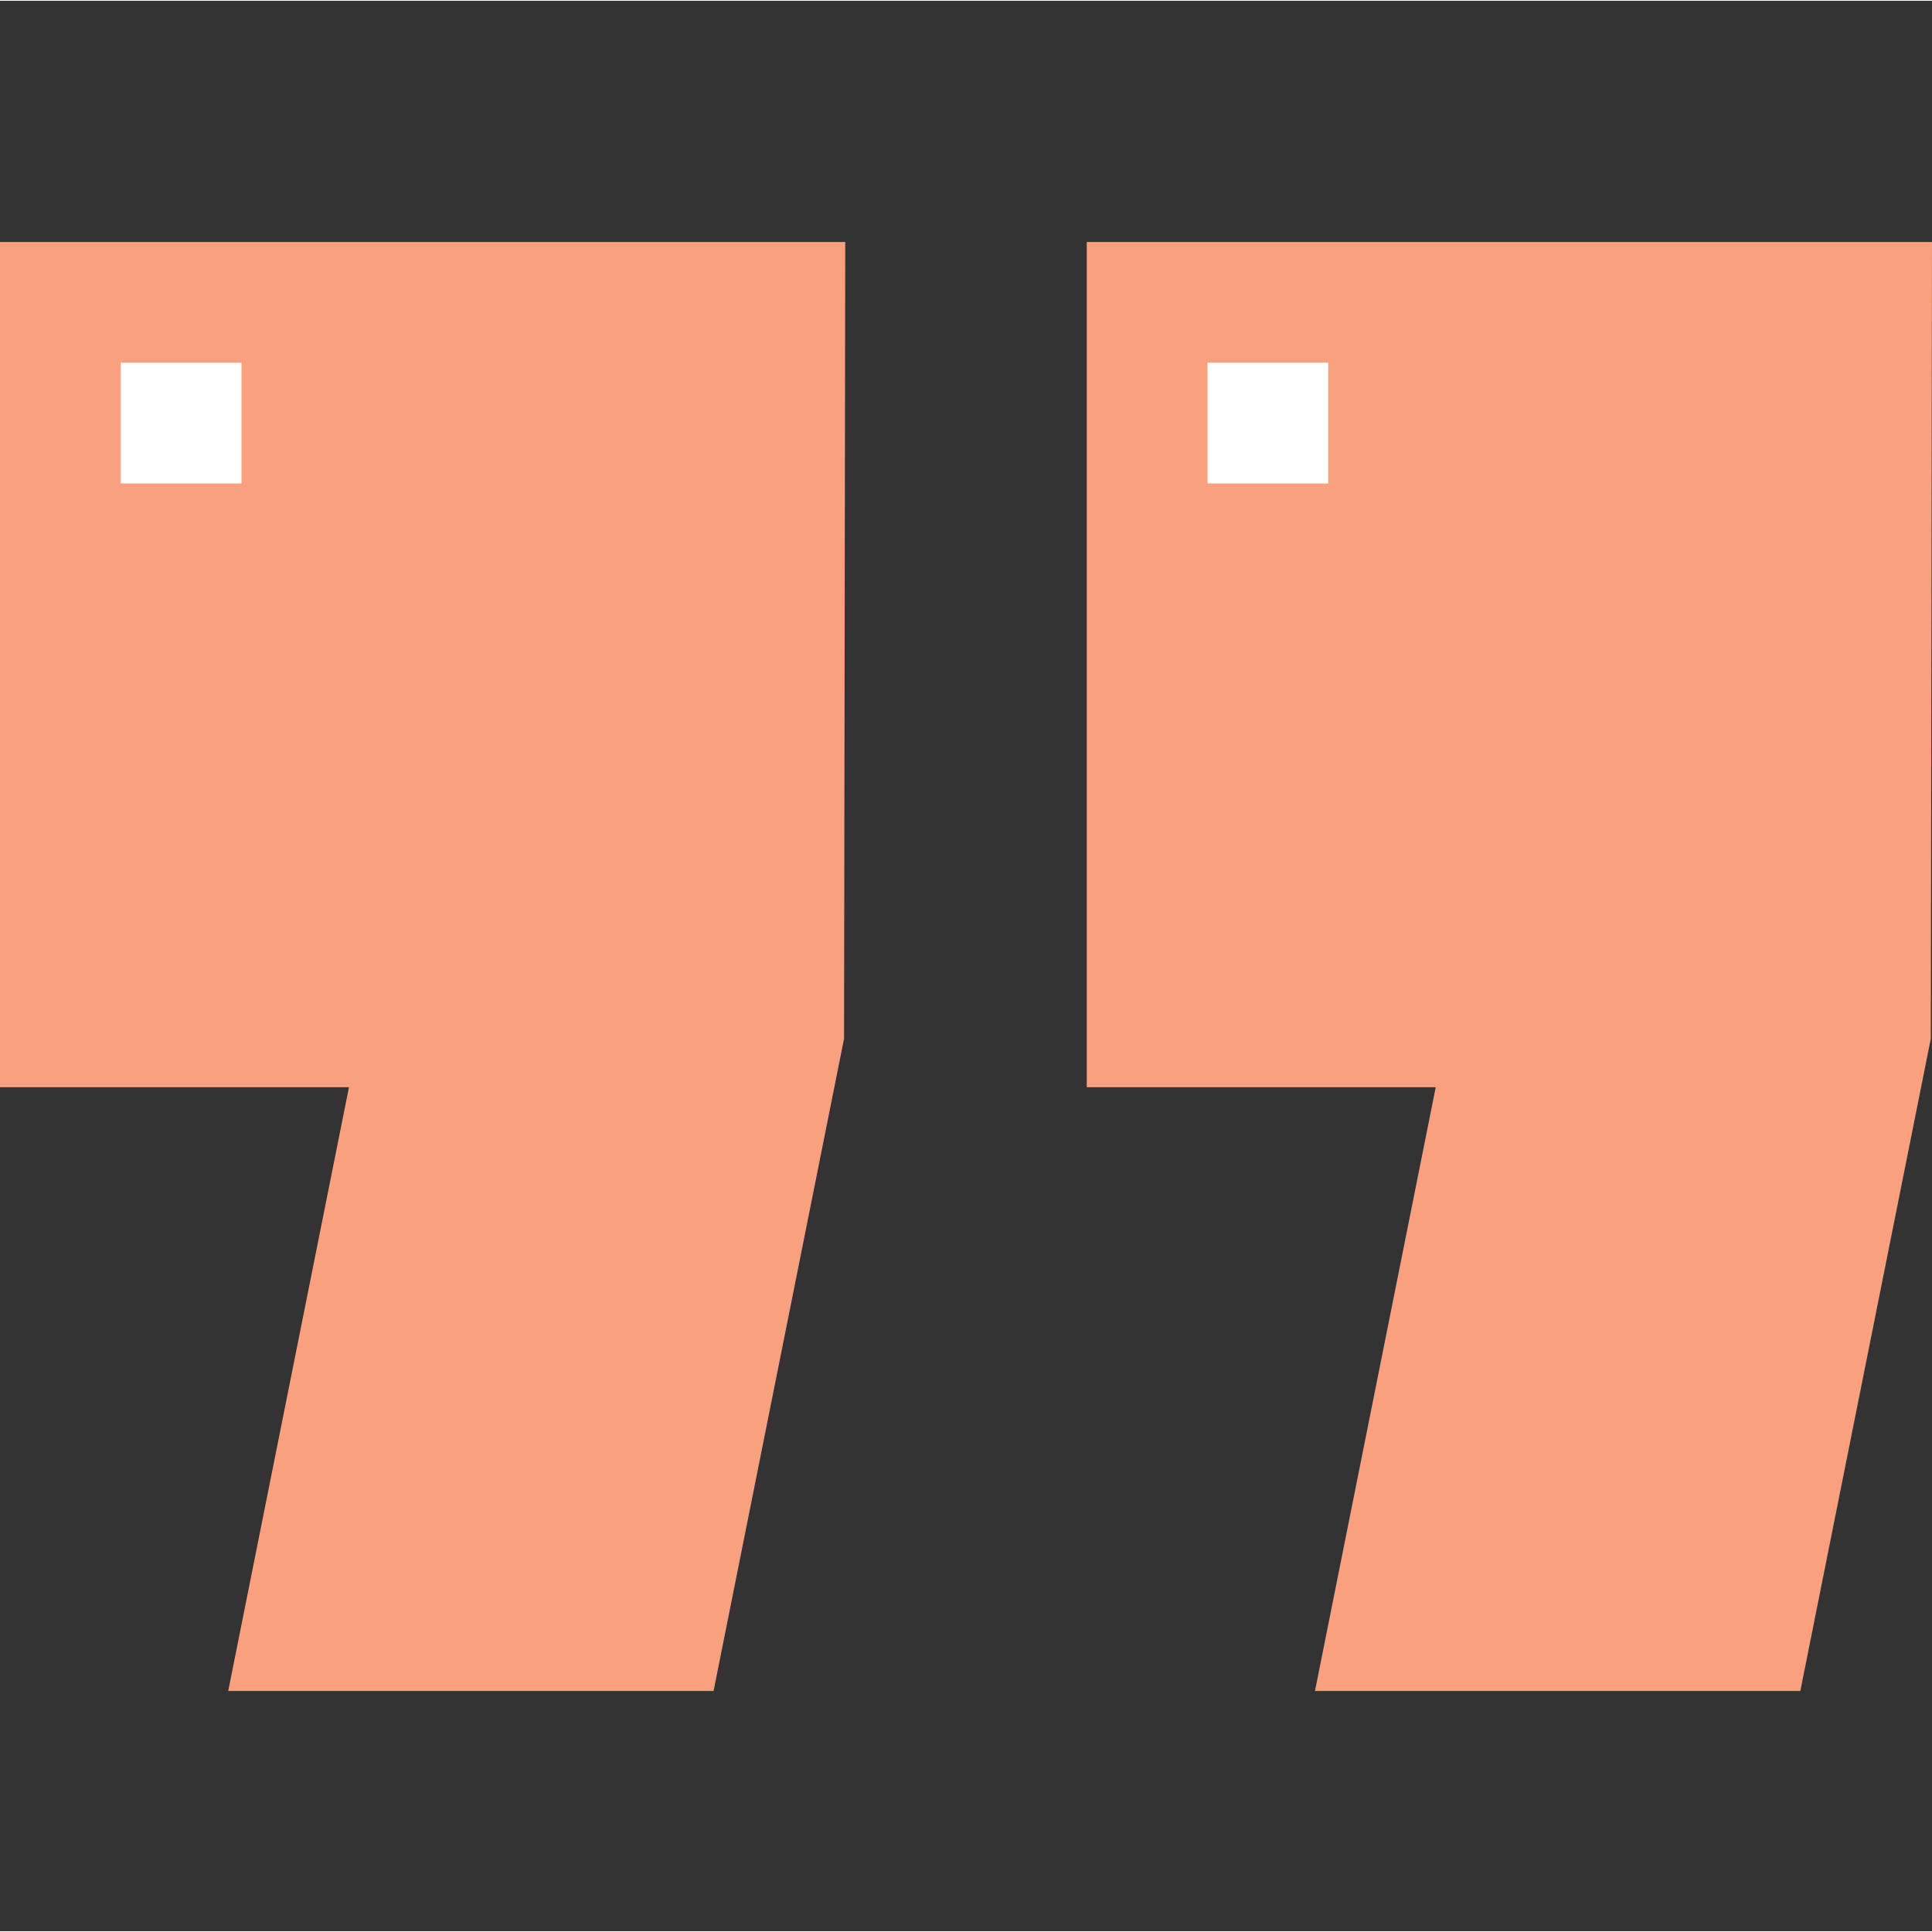
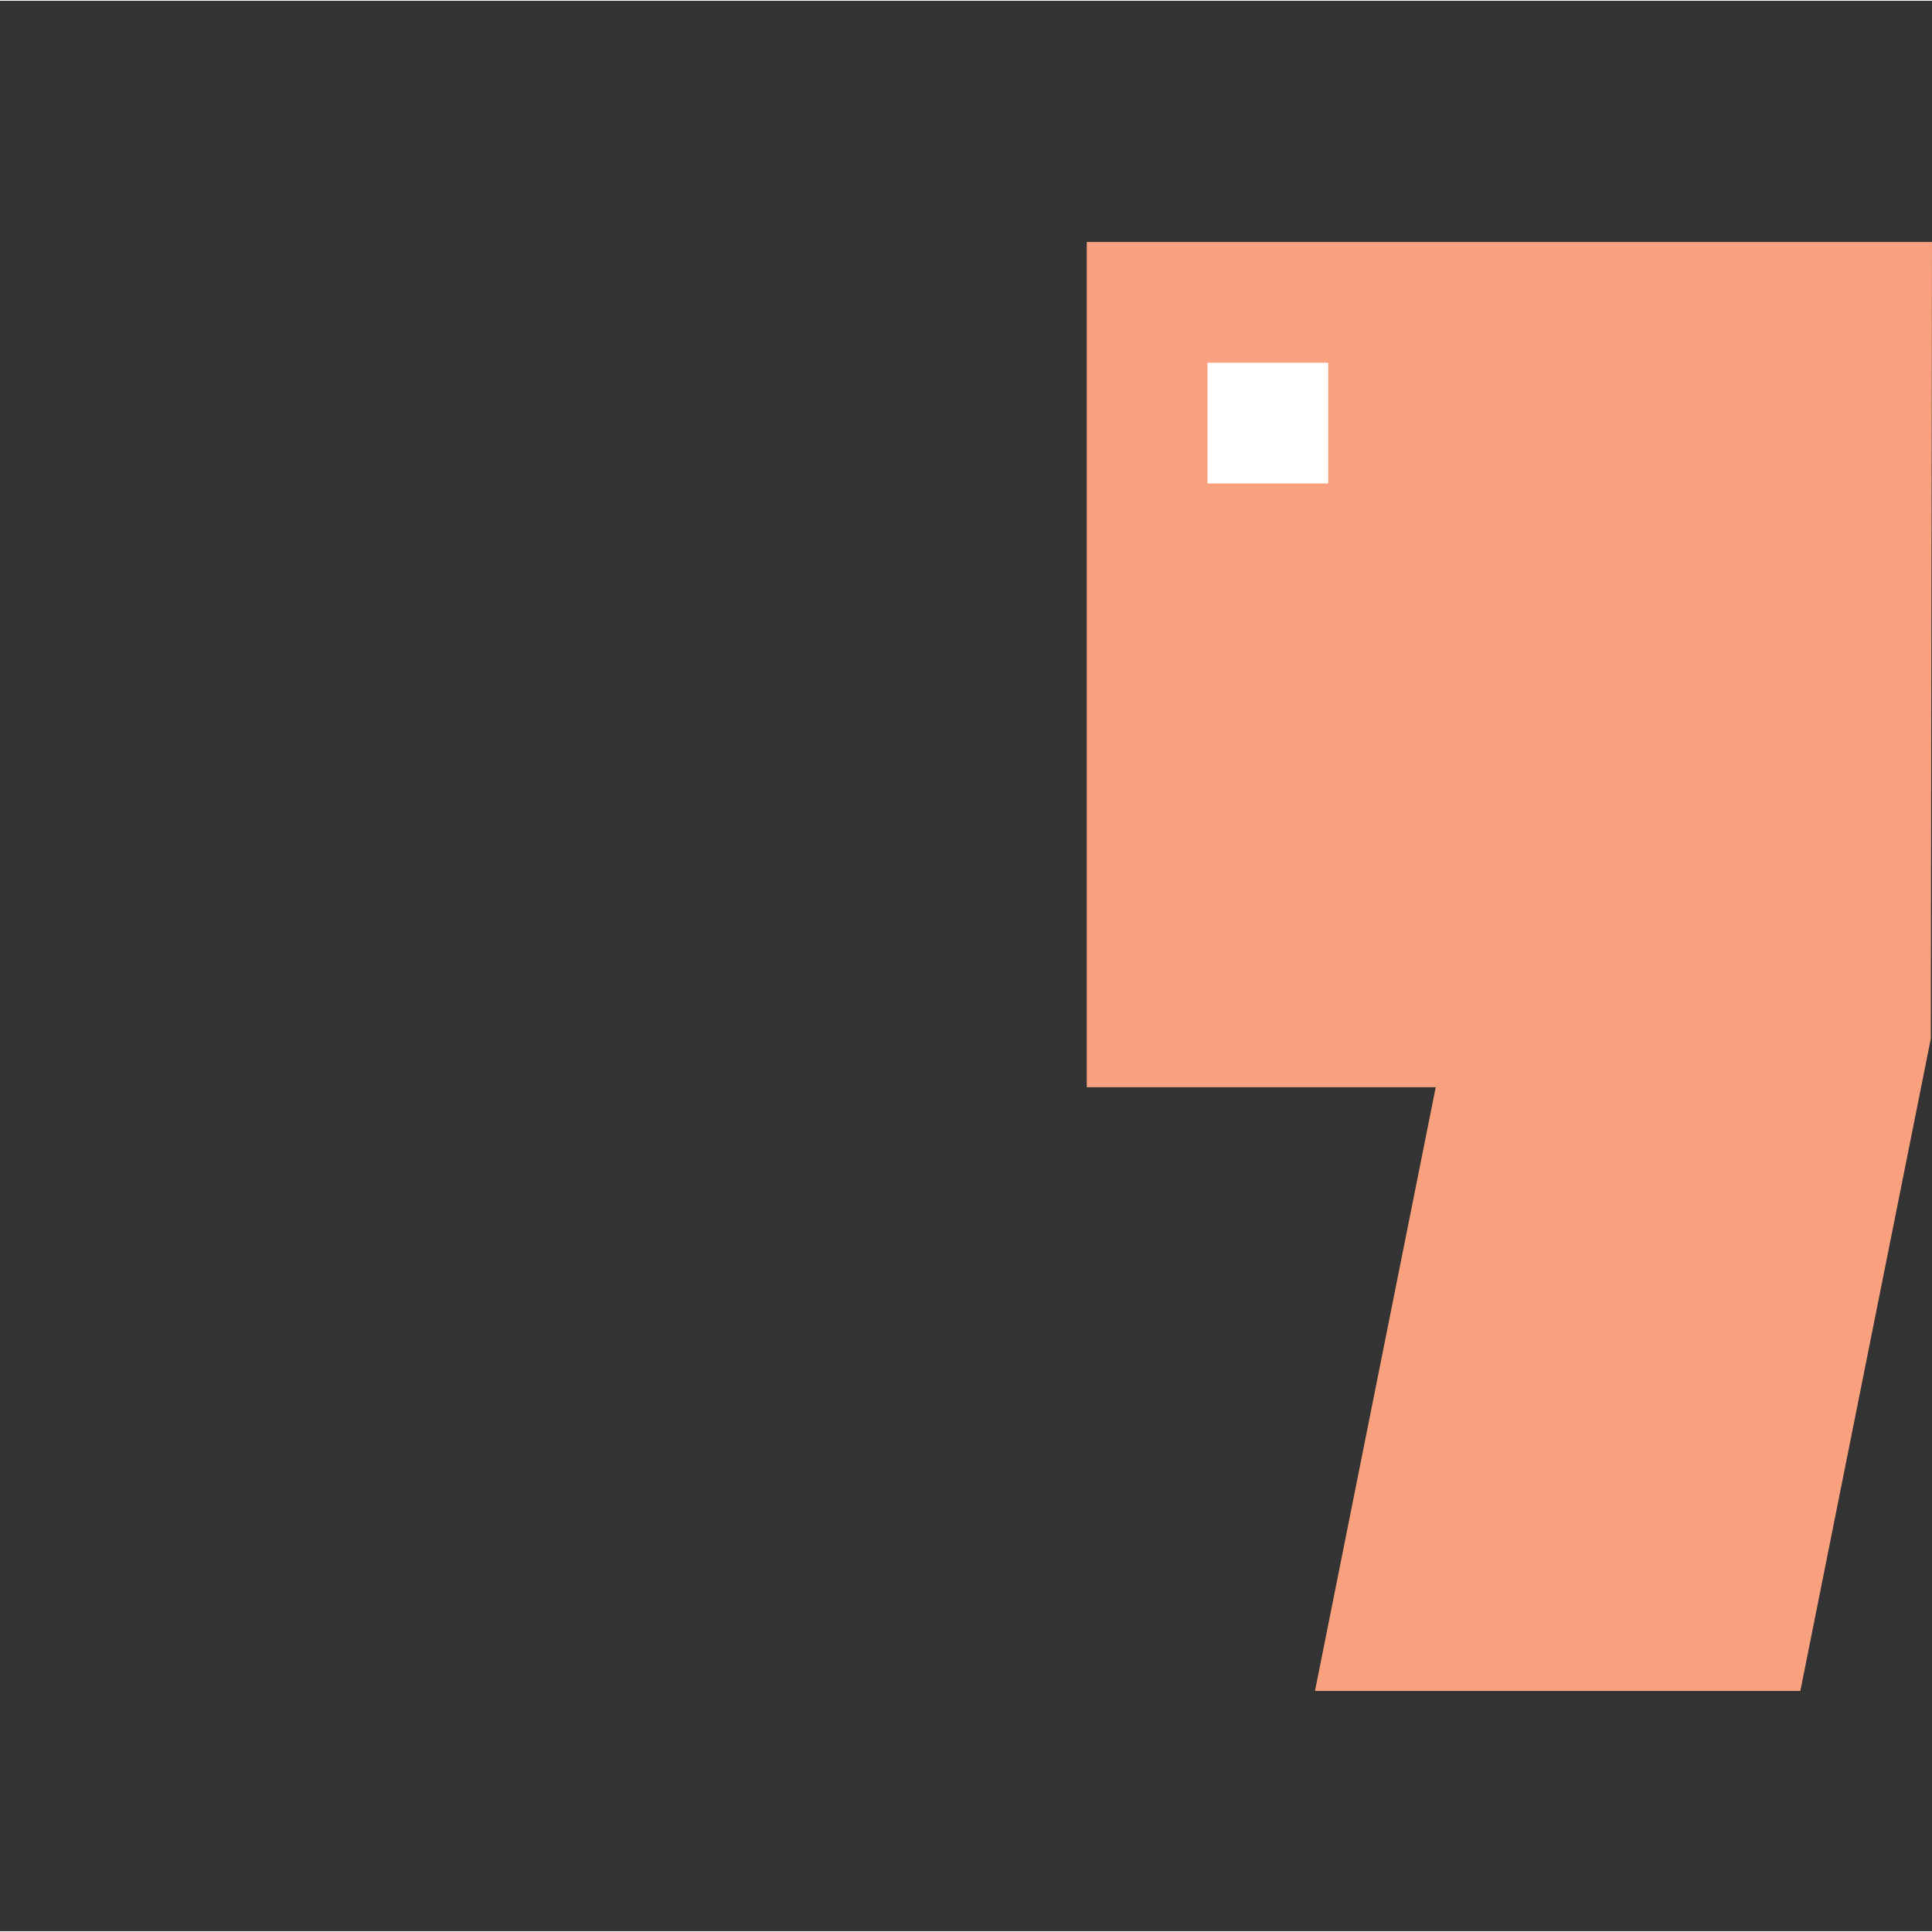
<svg xmlns="http://www.w3.org/2000/svg" height="512px" viewBox="0 -64 514.427 514" width="512px" class="">
  <rect x="0" y="-64" width="514.427" height="514" fill="#333333" stroke="none" />
  <g>
-     <path d="m190 386.035h-129.234l32.152-160.758h-92.918v-225.062h225.062l-.32 212.137zm0 0" fill="#e76e54" data-original="#E76E54" class="active-path" style="fill:#F9A17F" data-old_color="#e76e54" />
    <path d="m479.367 386.035h-129.234l32.152-160.758h-92.918v-225.062h225.059l-.32 212.137zm0 0" fill="#e76e54" data-original="#E76E54" class="active-path" style="fill:#F9A17F" data-old_color="#e76e54" />
    <g fill="#fff">
-       <path d="m32.152 32.367h32.152v32.148h-32.152zm0 0" data-original="#FFF" class="" style="fill:#FFFFFF" data-old_color="#FFF" />
      <path d="m321.516 32.367h32.152v32.148h-32.152zm0 0" data-original="#FFF" class="" style="fill:#FFFFFF" data-old_color="#FFF" />
    </g>
  </g>
</svg>